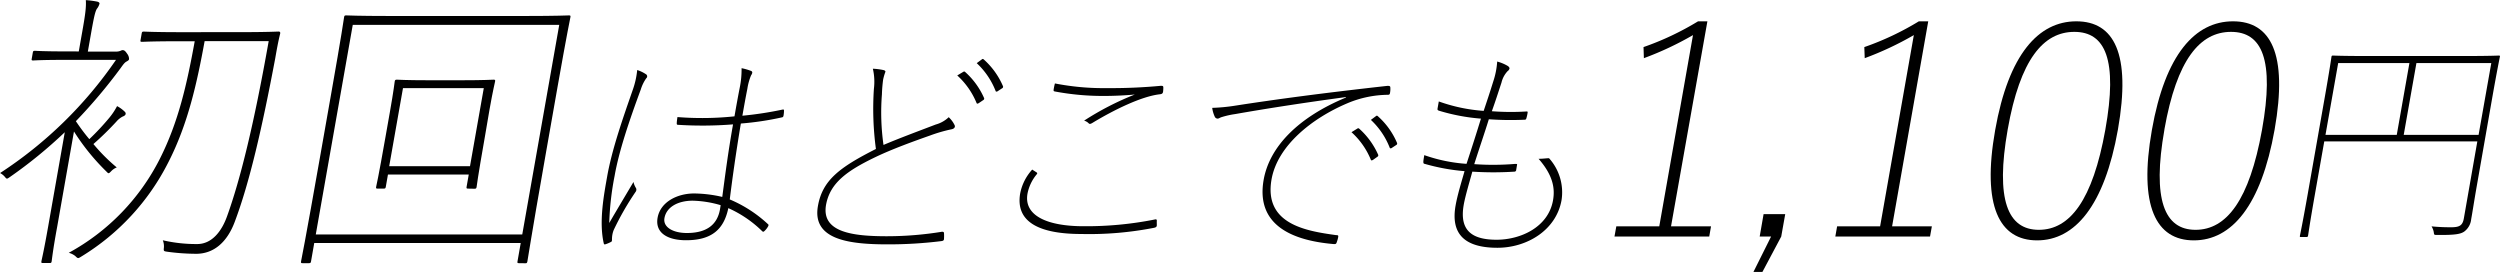
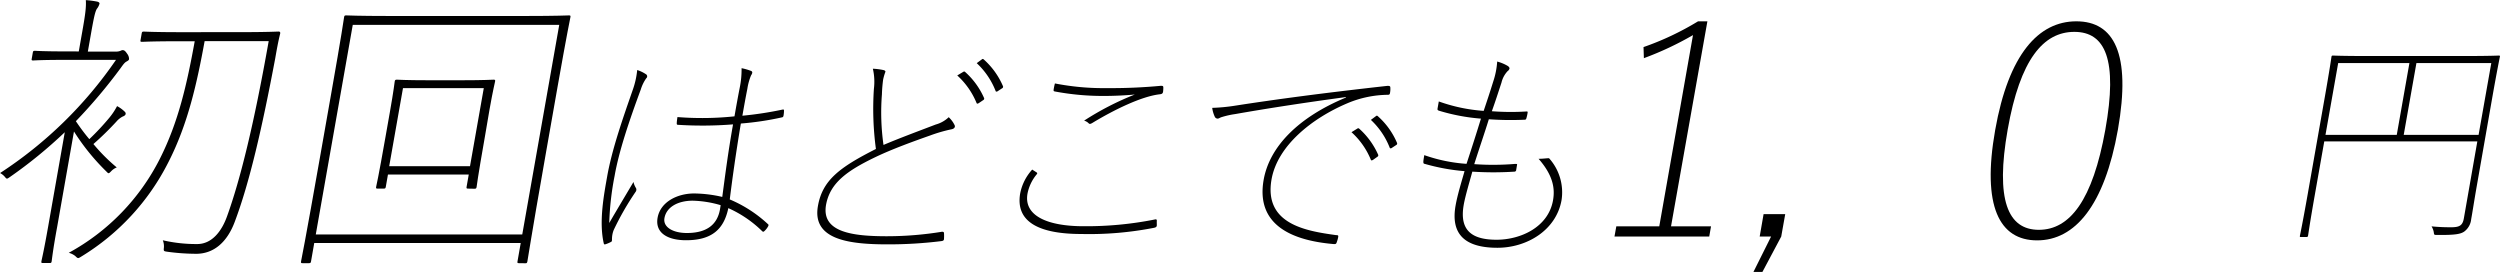
<svg xmlns="http://www.w3.org/2000/svg" viewBox="0 0 556.96 60.58">
  <title>index12</title>
  <g>
    <path d="M1200.36,640.83l.78-4.43c.66-3.71.9-5.47.79-7a19.94,19.94,0,0,1,2.48.32c.38.07.6.27.57.46a3.18,3.18,0,0,1-.6,1.17c-.37.65-.63,1.76-1.22,5.08l-.78,4.43h6.12a2.69,2.69,0,0,0,1.21-.19,1,1,0,0,1,.41-.13c.33,0,.57.13,1,.78a1.94,1.94,0,0,1,.44,1.17c0,.26-.2.39-.56.59s-.6.45-1.29,1.43a118.49,118.49,0,0,1-10,11.86c.88,1.3,1.87,2.67,3,4a55.21,55.21,0,0,0,4.5-4.82,14.52,14.52,0,0,0,1.68-2.54,7.16,7.16,0,0,1,1.57,1.11c.28.26.38.39.34.65s-.34.46-.69.58a4.8,4.8,0,0,0-1.37,1.11,66.86,66.86,0,0,1-5.12,5,40,40,0,0,0,5.2,5.21,3.47,3.47,0,0,0-1.18.78c-.63.65-.63.65-1.13.13a49,49,0,0,1-7.22-8.92l-3.73,21.17c-1,5.41-1.18,7.42-1.24,7.75s-.13.39-.46.39h-1.49c-.33,0-.38-.06-.33-.39s.55-2.34,1.5-7.75l3.7-21a102.8,102.8,0,0,1-12.26,10c-.66.46-.66.46-1.15-.13a3.69,3.69,0,0,0-1-.78,92.44,92.44,0,0,0,25.82-25.21H1197c-5,0-6.47.13-6.8.13s-.38-.06-.32-.39l.24-1.37c.06-.32.14-.39.46-.39s1.74.13,6.75.13Zm36-4.3c6.12,0,8.16-.13,8.49-.13s.43.13.38.46c-.46,1.82-.79,3.71-1.11,5.54-2.94,15.57-5.73,27.68-9,36.35-1.72,4.62-4.71,7.16-8.62,7.16a48.08,48.08,0,0,1-6.37-.45c-.89-.13-.89-.13-.8-1a3.66,3.66,0,0,0-.25-1.56,33,33,0,0,0,7.67.84c3.32,0,5.47-2.93,6.62-6.12,3-8.27,6.08-20.85,9.3-39.09h-14.27c-1.69,9.25-3.7,18.44-8.09,27a52,52,0,0,1-19.39,21c-.74.46-.74.46-1.35-.13a4,4,0,0,0-1.44-.71,49,49,0,0,0,20.32-21c4.11-8.15,6-16.55,7.74-26.13h-3.33c-6.12,0-8.1.13-8.42.13s-.38-.06-.32-.39l.26-1.5c.06-.32.14-.39.46-.39s2.26.13,8.38.13Z" transform="translate(-1182.81 -629.37)" />
    <path d="M1298.42,688c-.33,0-.38-.07-.32-.39l.72-4.11h-46l-.72,4.11c-.06.32-.14.39-.46.39h-1.44c-.32,0-.37-.07-.32-.39s.78-3.65,4.36-24l2.34-13.29c2.36-13.35,2.84-16.8,2.89-17.13s.14-.39.46-.39,2.65.13,9.43.13h30.74c6.78,0,9.14-.13,9.47-.13s.38.07.32.39-.79,3.78-2.85,15.44l-2.64,15c-3.59,20.33-4,23.65-4.1,24s-.13.39-.46.39Zm-45.26-6.39h46l8.24-46.7h-46Zm33.92-10.22c-.32,0-.38-.07-.32-.4l.48-2.73h-18l-.48,2.73c-.06.33-.14.4-.46.4h-1.37c-.33,0-.38-.07-.32-.4s.43-1.69,2.11-11.27l.92-5.21c.92-5.21,1.06-6.71,1.11-7s.14-.39.46-.39,1.93.13,6.95.13h7.62c5,0,6.67-.13,7-.13s.38.06.33.39-.46,1.82-1.26,6.38l-1,5.86c-1.69,9.58-1.8,10.95-1.86,11.27s-.13.4-.46.4Zm-17.56-5h18l3.07-17.39h-18Z" transform="translate(-1182.81 -629.37)" />
    <path d="M1326.69,645.89a.55.55,0,0,1,.09.92,8.89,8.89,0,0,0-1.2,2.46c-2.64,7.15-4.87,13.74-5.85,19.31a63.57,63.57,0,0,0-1.19,10.47c1.84-3.17,3.35-5.67,5.4-9.14a4.21,4.21,0,0,0,.57,1.38.81.81,0,0,1-.09.81,62.3,62.3,0,0,0-4.87,8.48,5.48,5.48,0,0,0-.4,2c0,.41,0,.56-.17.66a7.34,7.34,0,0,1-1.32.56c-.22.05-.3,0-.36-.3-1.09-4.86.11-11,.76-14.72,1.09-6.23,3.62-13.33,5.71-19.36a18.78,18.78,0,0,0,1-4.45A7.72,7.72,0,0,1,1326.69,645.89Zm19.43,11.19a86.68,86.68,0,0,1-12.23.1c-.1,0-.3,0-.31-.25,0-.46.09-1.07.16-1.48a69,69,0,0,0,12.7-.16c.35-2,.74-4.19,1.18-6.43a19.89,19.89,0,0,0,.4-4.3,12.8,12.8,0,0,1,2.14.62.39.39,0,0,1,.24.41,1.48,1.48,0,0,1-.26.56,12.58,12.58,0,0,0-.83,3c-.4,2-.77,4.09-1.11,6a77.92,77.92,0,0,0,9-1.38c.22,0,.26,0,.27.21a5.94,5.94,0,0,1-.09,1.07c-.05.31-.12.41-.33.46a65.93,65.93,0,0,1-9.19,1.38c-1.06,6.33-1.86,12-2.47,16.91a29,29,0,0,1,8.58,5.57c.08.1.07.15,0,.36a4.08,4.08,0,0,1-.92,1.17c-.18.15-.27.1-.41,0a25.61,25.61,0,0,0-7.57-5.16c-1,4.75-3.71,7.15-9.43,7.15-4.09,0-6.92-1.63-6.33-5,.62-3.53,4.38-5.42,8.15-5.42a28.9,28.9,0,0,1,6.26.77C1344.33,668.68,1345,663.37,1346.12,657.08Zm-2.76,18a23.88,23.88,0,0,0-6.22-1c-3.32,0-5.87,1.43-6.3,3.88-.36,2,1.87,3.32,5,3.32,4.45,0,6.77-1.89,7.37-5.26Z" transform="translate(-1182.81 -629.37)" />
    <path d="M1379.72,645c.2.06.37.21.35.36a11.11,11.11,0,0,0-.51,1.74,29.58,29.58,0,0,0-.27,3.27,51.6,51.6,0,0,0,.35,11.29c3.6-1.53,7.75-3.06,11.64-4.55a6.74,6.74,0,0,0,2.89-1.63,5.94,5.94,0,0,1,1.32,1.79c.18.41-.09.81-.78.92a33.91,33.91,0,0,0-4.73,1.38c-3.6,1.27-8.4,3-12.14,4.8-6.37,3.06-10.11,5.77-11,10.63-1.08,6.13,5.92,7,13.58,7a76.23,76.23,0,0,0,12.24-1c.37,0,.44.11.46.31a9.93,9.93,0,0,1,0,1.23c0,.35-.14.51-.71.56a95.8,95.8,0,0,1-11.82.71c-8.53,0-16.89-1-15.56-8.53,1-5.77,4.84-8.63,12.92-12.72a67.25,67.25,0,0,1-.45-13.39,12.88,12.88,0,0,0-.23-4.49A13.79,13.79,0,0,1,1379.72,645Zm17.72.36a.29.29,0,0,1,.34,0,16.91,16.91,0,0,1,4.28,5.88.36.36,0,0,1-.17.41l-1.05.71c-.28.16-.38.11-.45,0a17,17,0,0,0-4.32-6.18Zm4.11-2.76c.18-.15.27-.1.41,0a16.77,16.77,0,0,1,4.31,6,.39.39,0,0,1-.24.46l-1,.66c-.17.11-.37.06-.4-.05a16.9,16.9,0,0,0-4.22-6.23Z" transform="translate(-1182.81 -629.37)" />
-     <path d="M1413.72,667.76c.23.15.21.26,0,.51a9.55,9.55,0,0,0-2,4.24c-.86,4.86,4.29,7.26,12.51,7.26a78.24,78.24,0,0,0,15.74-1.48c.43-.11.58-.06.56.3s0,.56,0,.92-.15.51-.62.61a74.93,74.93,0,0,1-16.19,1.38c-9.09,0-14.78-2.5-13.62-9.09a11,11,0,0,1,2.67-5.26C1413,667.3,1413.49,667.61,1413.72,667.76ZM1429.49,649a118.34,118.34,0,0,0,11.9-.51c.41,0,.6,0,.59.41a7.22,7.22,0,0,1-.06.92c-.07.41-.3.51-.77.56-4,.46-10.1,3.42-15,6.39-.34.2-.61.3-.82.05a2.23,2.23,0,0,0-1-.57,63.16,63.16,0,0,1,11.3-5.82c-2.13.2-4.8.31-6.44.31a57.59,57.59,0,0,1-11.42-1c-.19-.05-.28-.1-.22-.45a12.59,12.59,0,0,1,.28-1.33A56.39,56.39,0,0,0,1429.49,649Z" transform="translate(-1182.81 -629.37)" />
+     <path d="M1413.72,667.76c.23.15.21.26,0,.51a9.55,9.55,0,0,0-2,4.24c-.86,4.86,4.29,7.26,12.51,7.26a78.24,78.24,0,0,0,15.74-1.48c.43-.11.58-.06.56.3s0,.56,0,.92-.15.51-.62.61a74.93,74.93,0,0,1-16.19,1.38c-9.09,0-14.78-2.5-13.62-9.09a11,11,0,0,1,2.67-5.26C1413,667.3,1413.49,667.61,1413.72,667.76ZM1429.49,649a118.34,118.34,0,0,0,11.9-.51c.41,0,.6,0,.59.41a7.22,7.22,0,0,1-.06.92c-.07.41-.3.51-.77.56-4,.46-10.1,3.42-15,6.39-.34.2-.61.3-.82.05a2.23,2.23,0,0,0-1-.57,63.16,63.16,0,0,1,11.3-5.82c-2.13.2-4.8.31-6.44.31a57.59,57.59,0,0,1-11.42-1c-.19-.05-.28-.1-.22-.45a12.59,12.59,0,0,1,.28-1.33A56.39,56.39,0,0,0,1429.49,649" transform="translate(-1182.81 -629.37)" />
    <path d="M1482.63,651c-9.1,1.23-17.4,2.51-24.62,3.78a19.49,19.49,0,0,0-3,.67c-.38.1-.68.35-.93.35a.75.75,0,0,1-.6-.35,6.83,6.83,0,0,1-.61-2.05,40.69,40.69,0,0,0,5.25-.51c8.92-1.38,19.13-2.76,33.77-4.39.37,0,.62,0,.66.31a4.88,4.88,0,0,1-.06,1.22c-.06.36-.13.46-.54.46a23.72,23.72,0,0,0-8.86,1.84c-8,3.37-15.67,9.5-17,17-1.76,10,7.73,11.5,14.36,12.42.5,0,.54.1.49.41a5.86,5.86,0,0,1-.29,1.07c-.13.46-.25.56-.76.51-8.85-.76-17.37-4-15.56-14.3,1.29-7.31,7.61-13.9,18.36-18.35Zm2.6,7a.3.3,0,0,1,.35,0,17,17,0,0,1,4.28,5.88.38.38,0,0,1-.18.41l-1,.71c-.29.16-.38.11-.45,0a16.89,16.89,0,0,0-4.33-6.18Zm4.12-2.76a.26.26,0,0,1,.4,0,16.65,16.65,0,0,1,4.31,6,.39.39,0,0,1-.23.46l-1,.66c-.17.11-.36.06-.4-.05a16.88,16.88,0,0,0-4.21-6.23Z" transform="translate(-1182.81 -629.37)" />
    <path d="M1520.59,667.25a.38.38,0,0,1-.37.36,73.68,73.68,0,0,1-9.4,0c-.59,2.19-1.56,5.36-1.92,7.41-1,5.72,1.85,7.76,7.32,7.76,5.31,0,11.52-2.76,12.58-8.79.47-2.65,0-5.57-3.22-9.24a17.22,17.22,0,0,0,1.75-.11c.42,0,.53-.1.7.11a11.34,11.34,0,0,1,2.67,9.19c-1.19,6.75-7.75,10.63-14.29,10.63-7.3,0-10.44-3.07-9.32-9.4.42-2.4,1.37-5.47,2-7.67a45.43,45.43,0,0,1-8.9-1.63c-.15,0-.29-.1-.28-.46s.13-1,.21-1.48a35.34,35.34,0,0,0,9.41,1.94c1.34-4.09,2.24-6.9,3.21-10.07a43.67,43.67,0,0,1-9.39-1.78c-.24-.11-.33-.16-.27-.51l.27-1.54a37.06,37.06,0,0,0,10,2.1c.87-2.61,1.29-3.83,2.13-6.54a17.6,17.6,0,0,0,.88-4.45,9.37,9.37,0,0,1,2.38,1c.22.16.39.36.36.57a1,1,0,0,1-.41.56,5.58,5.58,0,0,0-1.37,2.55c-.89,2.71-1.33,4.09-2.15,6.39a55.77,55.77,0,0,0,7.76.05c.1,0,.25,0,.21.26a9,9,0,0,1-.28,1.27c-.1.31-.25.31-.36.31a69,69,0,0,1-8-.1c-1,3.22-2,6.08-3.25,10a59.52,59.52,0,0,0,9.06-.05c.36,0,.52,0,.48.15Z" transform="translate(-1182.81 -629.37)" />
    <path d="M1555.09,679.79H1564l-.4,2.28h-21.11l.41-2.28h9.57l7.51-42.6a70.45,70.45,0,0,1-10.94,5.14l-.08-2.47a63.39,63.39,0,0,0,12.15-5.74h2.08Z" transform="translate(-1182.81 -629.37)" />
    <path d="M1579.64,682.07l-4.19,7.88h-2l3.93-7.88h-2.54l.87-5h4.82Z" transform="translate(-1182.81 -629.37)" />
-     <path d="M1604.34,679.79h8.86l-.41,2.28h-21.1l.4-2.28h9.58l7.51-42.6a70.89,70.89,0,0,1-10.94,5.14l-.09-2.47a62.83,62.83,0,0,0,12.15-5.74h2.09Z" transform="translate(-1182.81 -629.37)" />
    <path d="M1654.65,658.23c-3,16.93-9.57,24.69-18,24.69s-12.34-7.63-9.35-24.56,9.68-24.24,18.08-24.24S1657.63,641.29,1654.65,658.23Zm-24.56,0c-2.76,15.63,0,22.34,6.94,22.34s12-6.64,14.81-22.28,0-21.82-6.9-21.82S1632.85,642.59,1630.09,658.23Z" transform="translate(-1182.81 -629.37)" />
-     <path d="M1689.56,658.23c-3,16.93-9.56,24.69-18,24.69s-12.33-7.63-9.35-24.56,9.68-24.24,18.08-24.24S1692.55,641.29,1689.56,658.23Zm-24.55,0c-2.76,15.63,0,22.34,6.93,22.34s12-6.64,14.81-22.28,0-21.82-6.9-21.82S1667.76,642.59,1665,658.23Z" transform="translate(-1182.81 -629.37)" />
    <path d="M1734.64,670.56c-.67,3.82-1,6.08-1.29,7.64a3.89,3.89,0,0,1-1.55,2.76c-.8.55-2,.8-6.06.75-.65,0-.65,0-.73-.65a3.75,3.75,0,0,0-.49-1.26,42.31,42.31,0,0,0,4.39.2c1.91,0,2.54-.45,2.81-2l3-17.13h-34.1l-2.12,12c-1.11,6.28-1.45,8.79-1.49,9s-.11.3-.36.3h-1.2c-.26,0-.3,0-.25-.3s.55-2.56,1.73-9.24l3.74-21.24c1.18-6.68,1.51-9.09,1.55-9.34s.1-.3.35-.3,2.05.1,7.32.1h22.25c5.28,0,7.1-.1,7.36-.1s.29.05.24.3-.61,2.91-1.75,9.39Zm-33.75-11.14h15.88l2.82-16h-15.87Zm20.26-16-2.83,16H1735l2.83-16Z" transform="translate(-1182.81 -629.37)" />
  </g>
</svg>